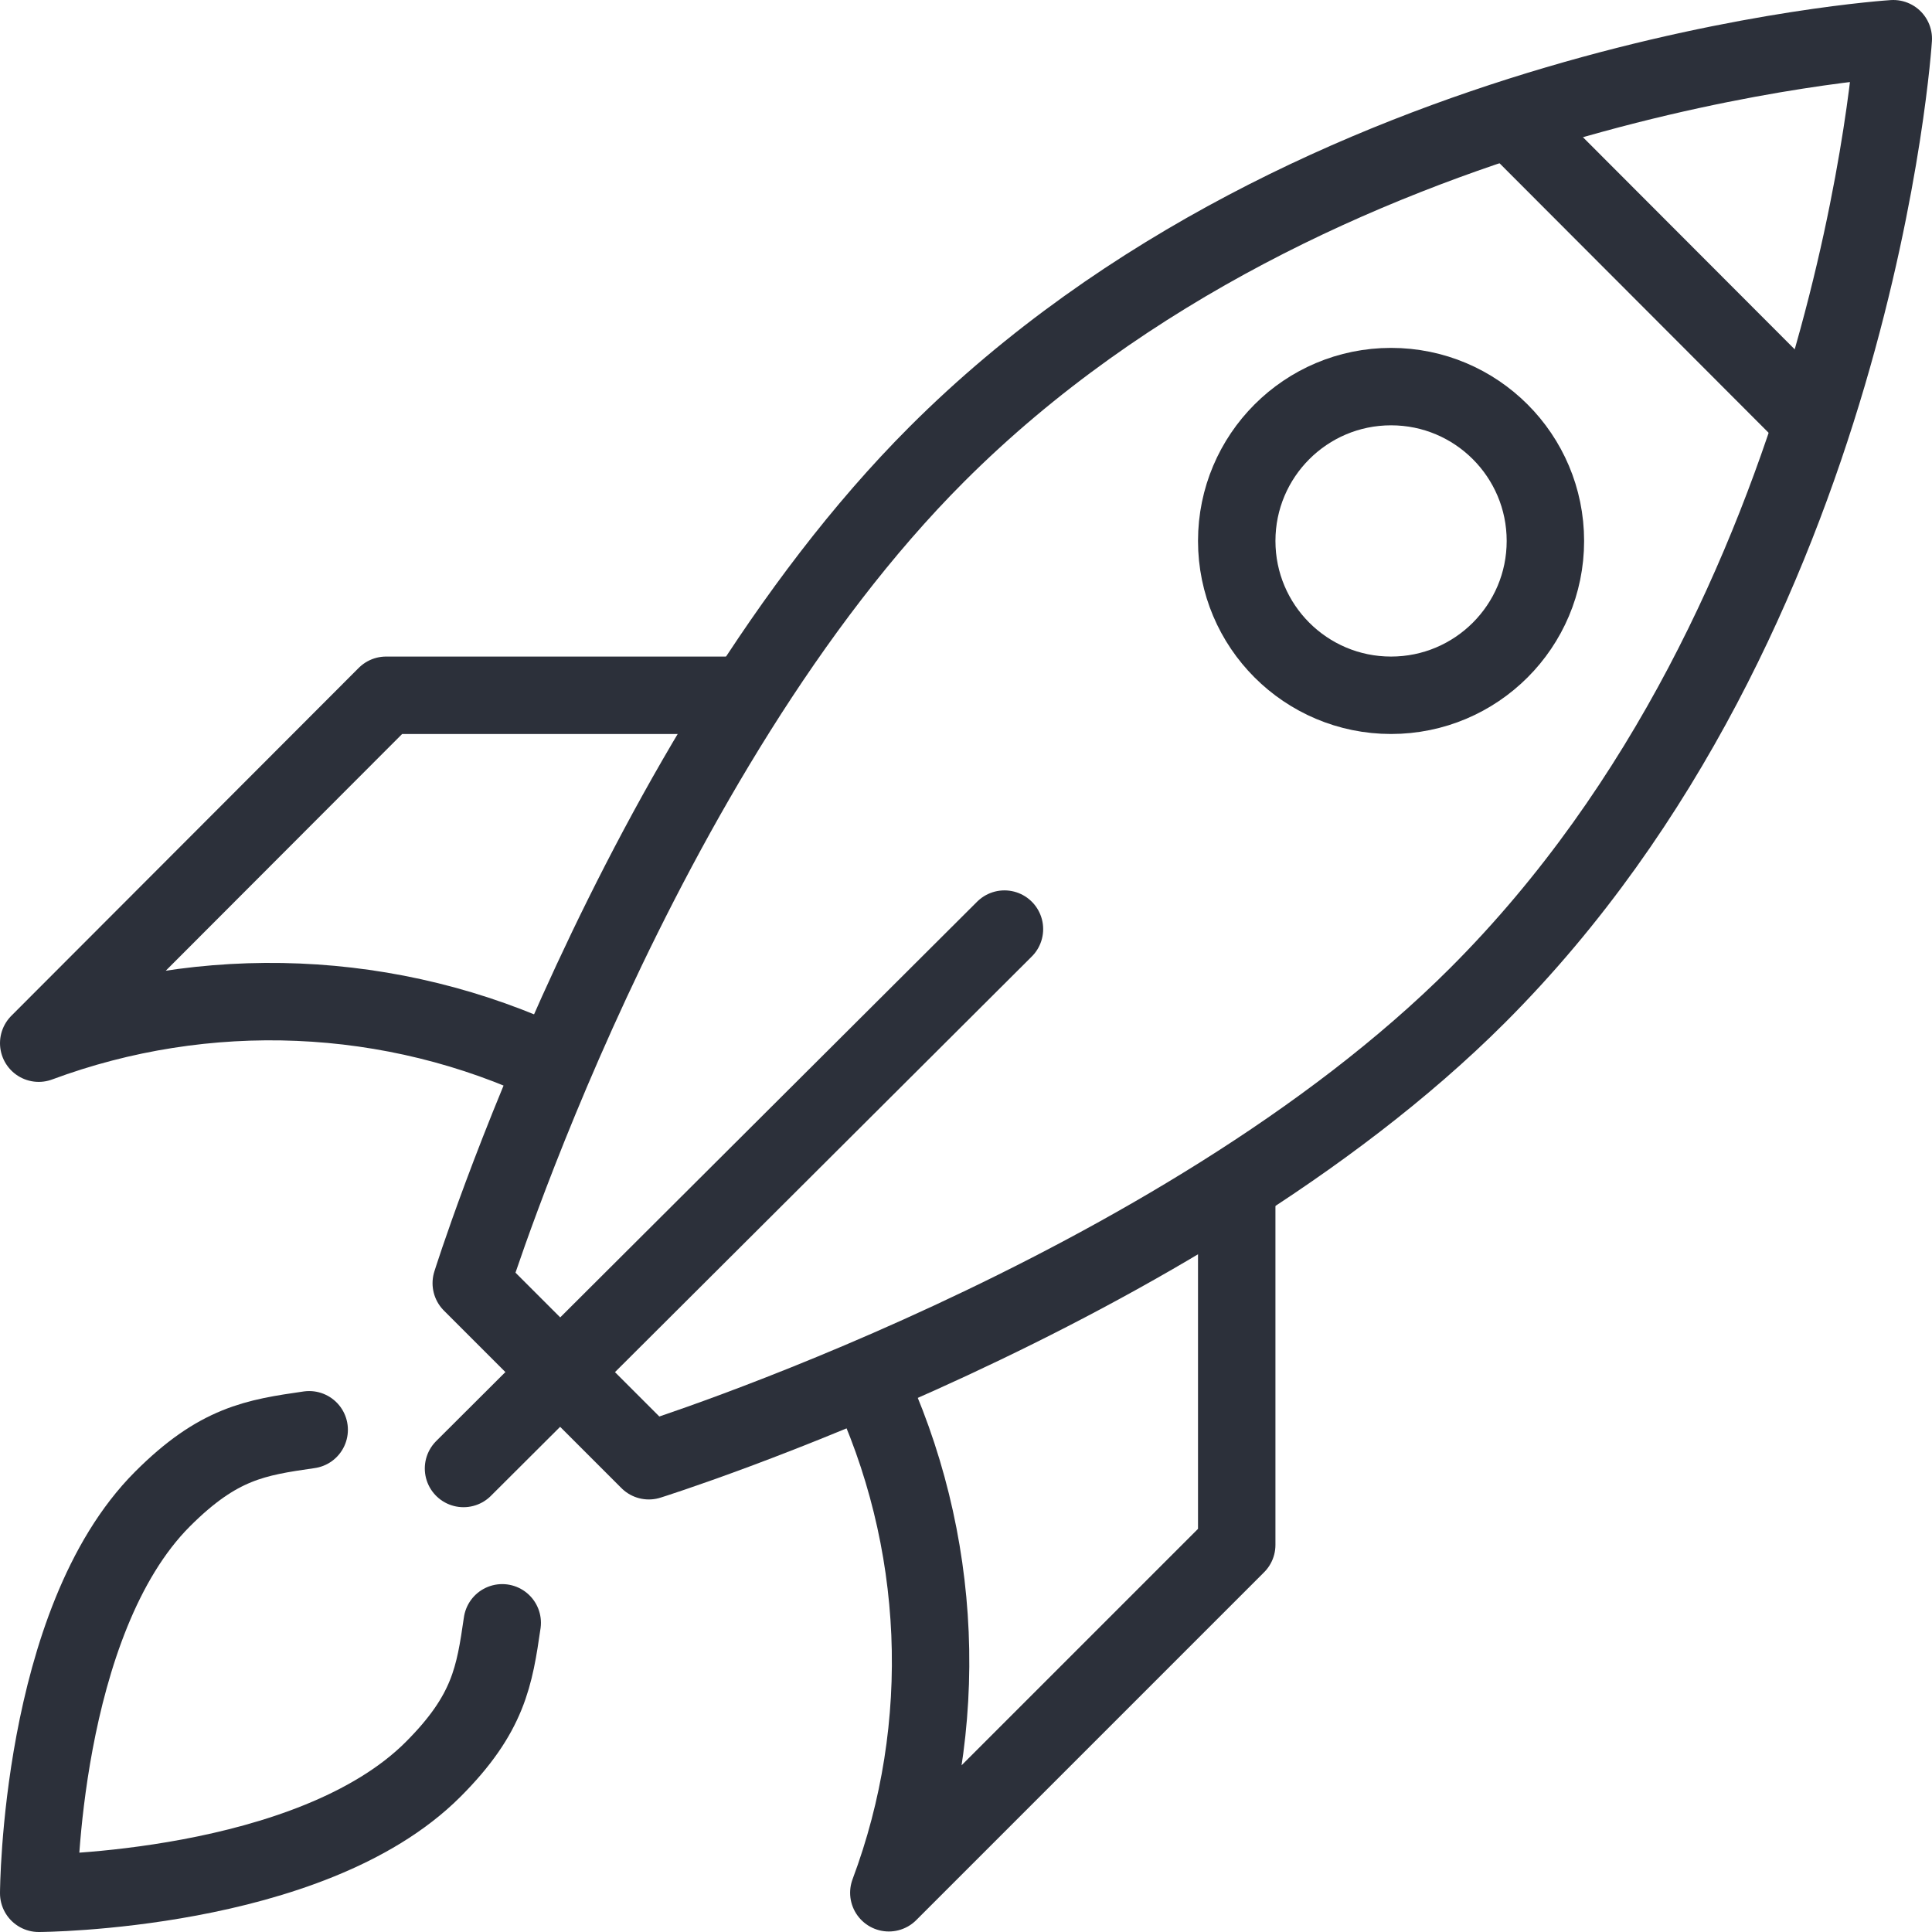
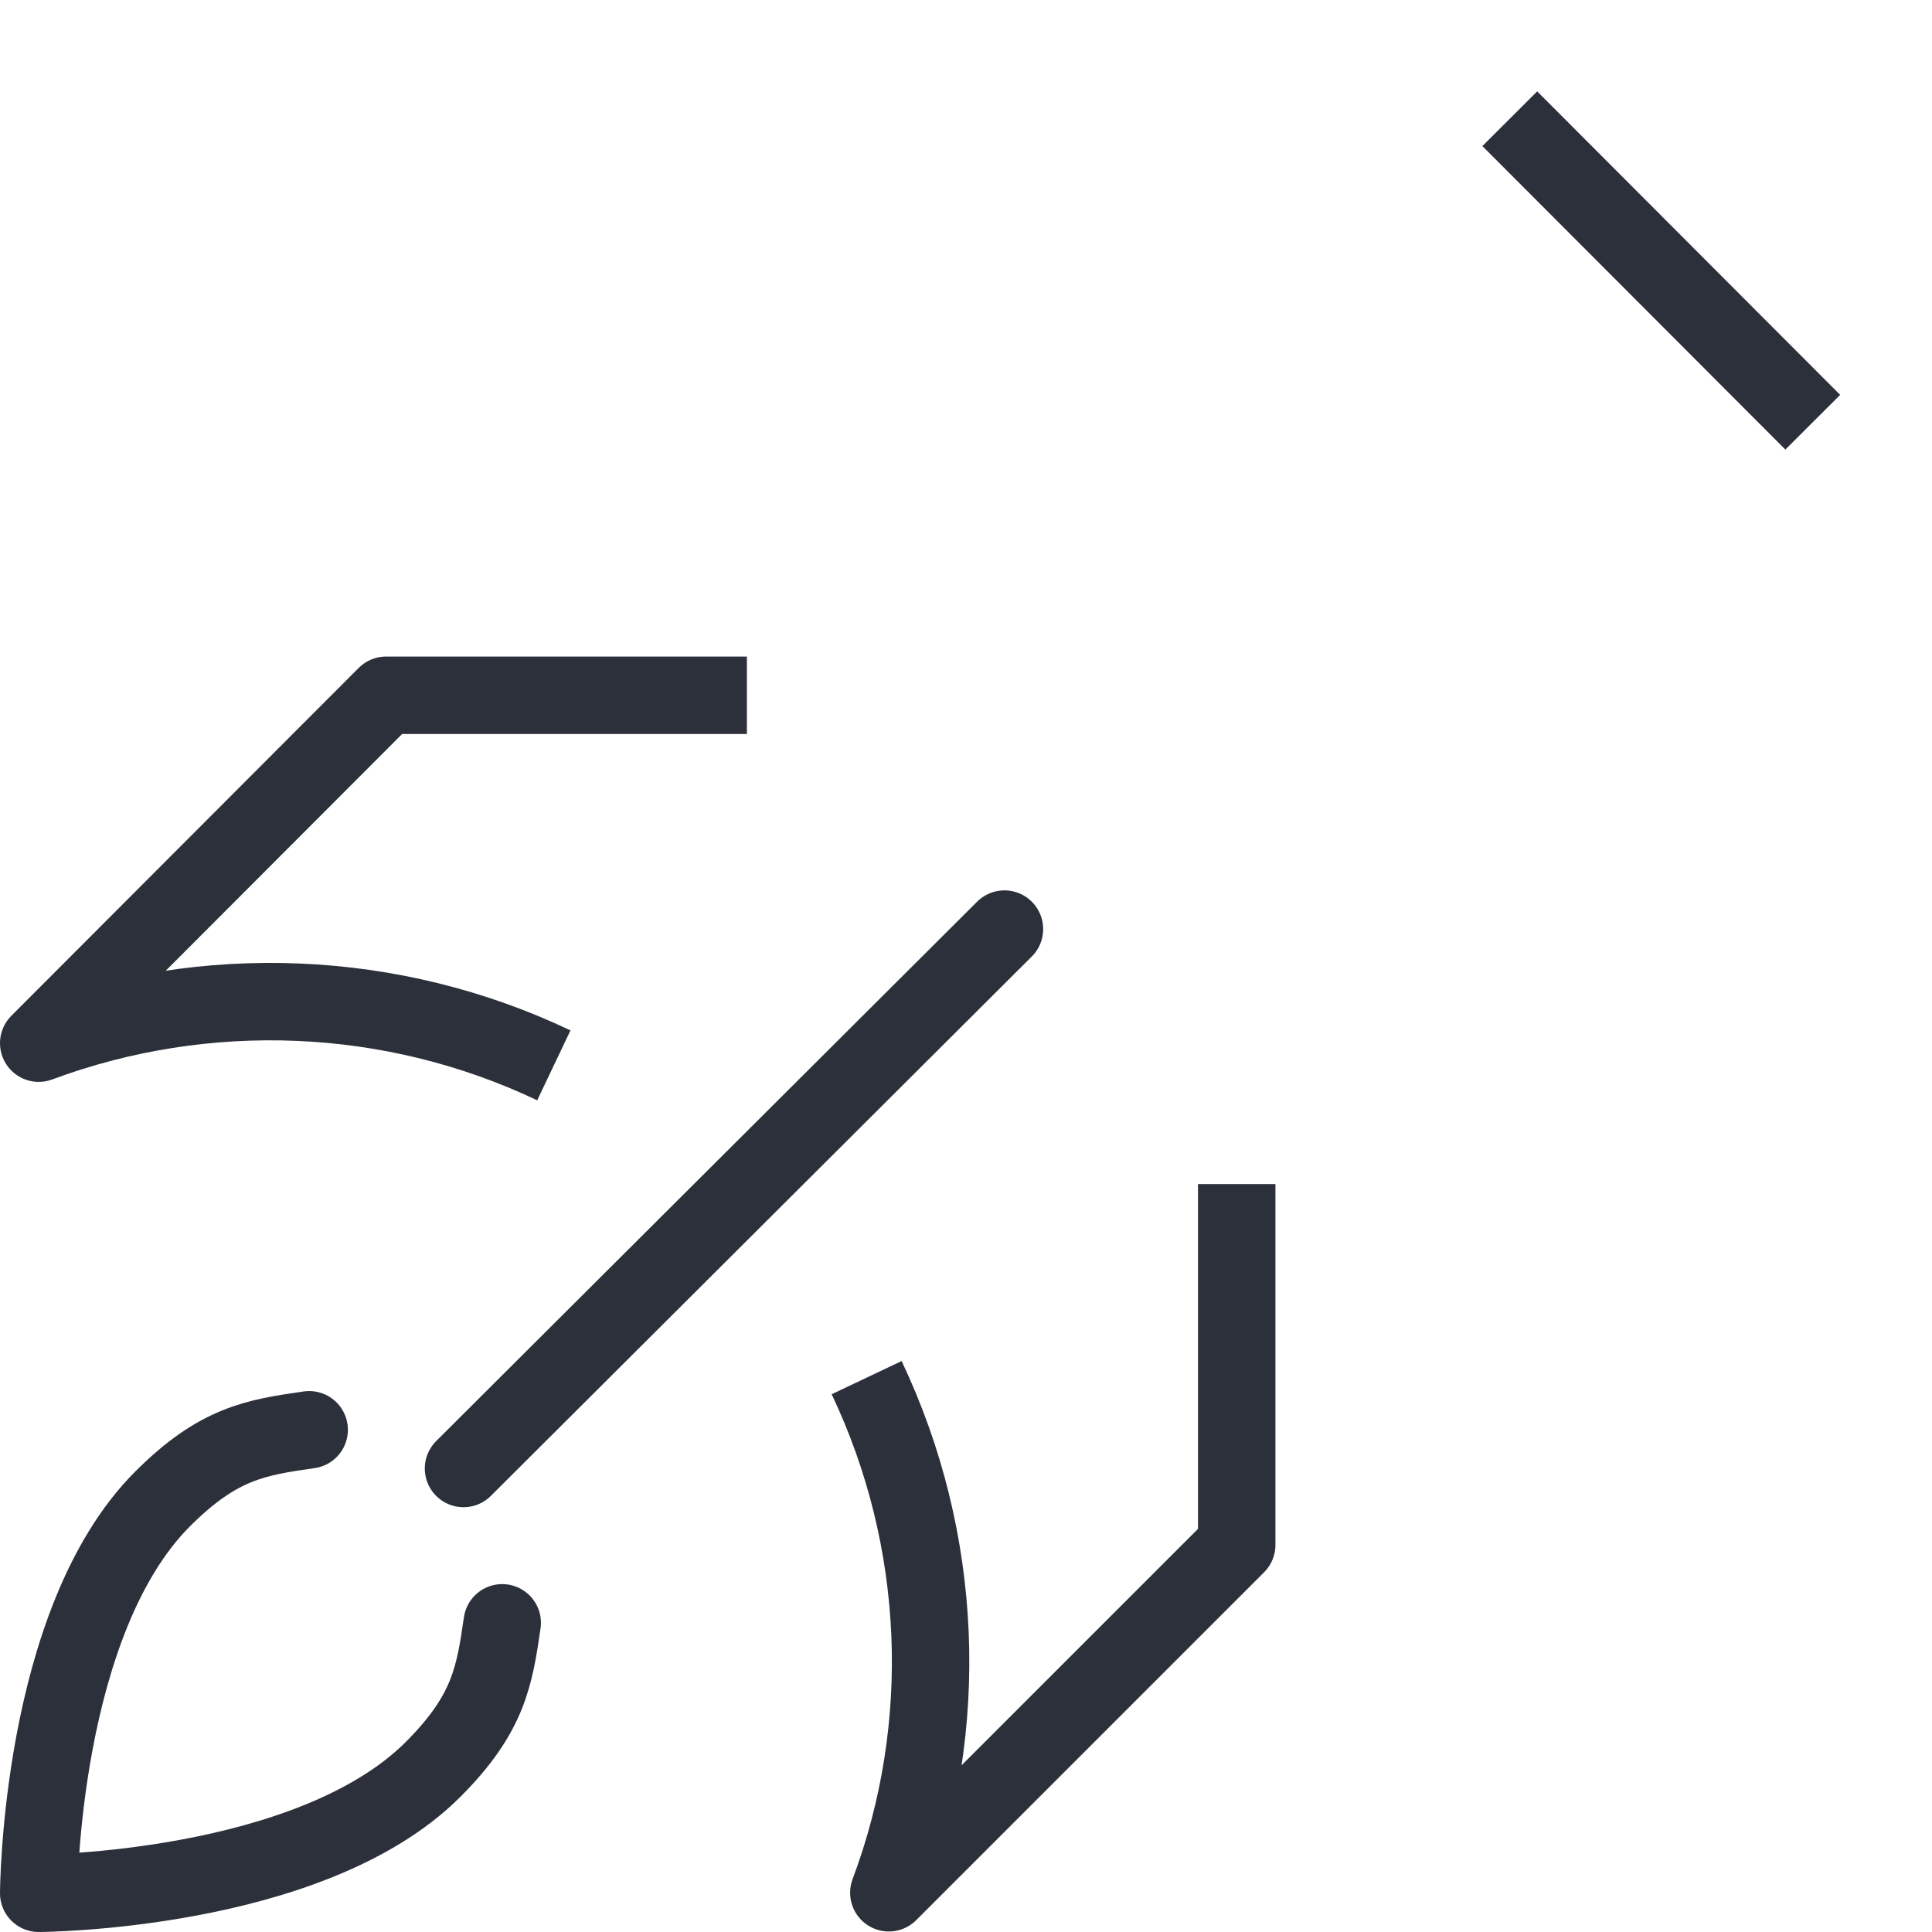
<svg xmlns="http://www.w3.org/2000/svg" id="Calque_1" data-name="Calque 1" viewBox="0 0 37.43 37.43">
  <defs>
    <style> .cls-1, .cls-2 { fill: none; stroke: #2c303a; stroke-linejoin: round; stroke-width: 1.5px; } .cls-2 { stroke-linecap: round; } </style>
  </defs>
-   <path class="cls-2" d="M18.15,8.8c-5.81,5.81-9.02,16.06-9.02,16.06l3.44,3.44s10.25-3.21,16.06-9.02C35.97,11.94,36.68.75,36.68.75c0,0-11.19.71-18.53,8.05Z" />
  <path class="cls-1" d="M14.47,13.47h-6.99L.75,20.21c3.23-1.2,6.85-1.06,9.98.43" />
  <path class="cls-1" d="M16.79,26.69c1.49,3.14,1.64,6.75.43,9.98l6.74-6.74v-6.99" />
  <line class="cls-1" x1="29.25" y1="2.3" x2="35.12" y2="8.18" />
-   <circle class="cls-2" cx="26.95" cy="10.48" r="2.99" />
  <path class="cls-2" d="M9.73,31.44c-.15,1.03-.26,1.76-1.34,2.84-2.38,2.38-7.64,2.4-7.64,2.4,0,0,.02-5.26,2.4-7.64,1.08-1.08,1.8-1.19,2.84-1.34" />
  <line class="cls-2" x1="19.46" y1="18" x2="8.98" y2="28.45" />
</svg>